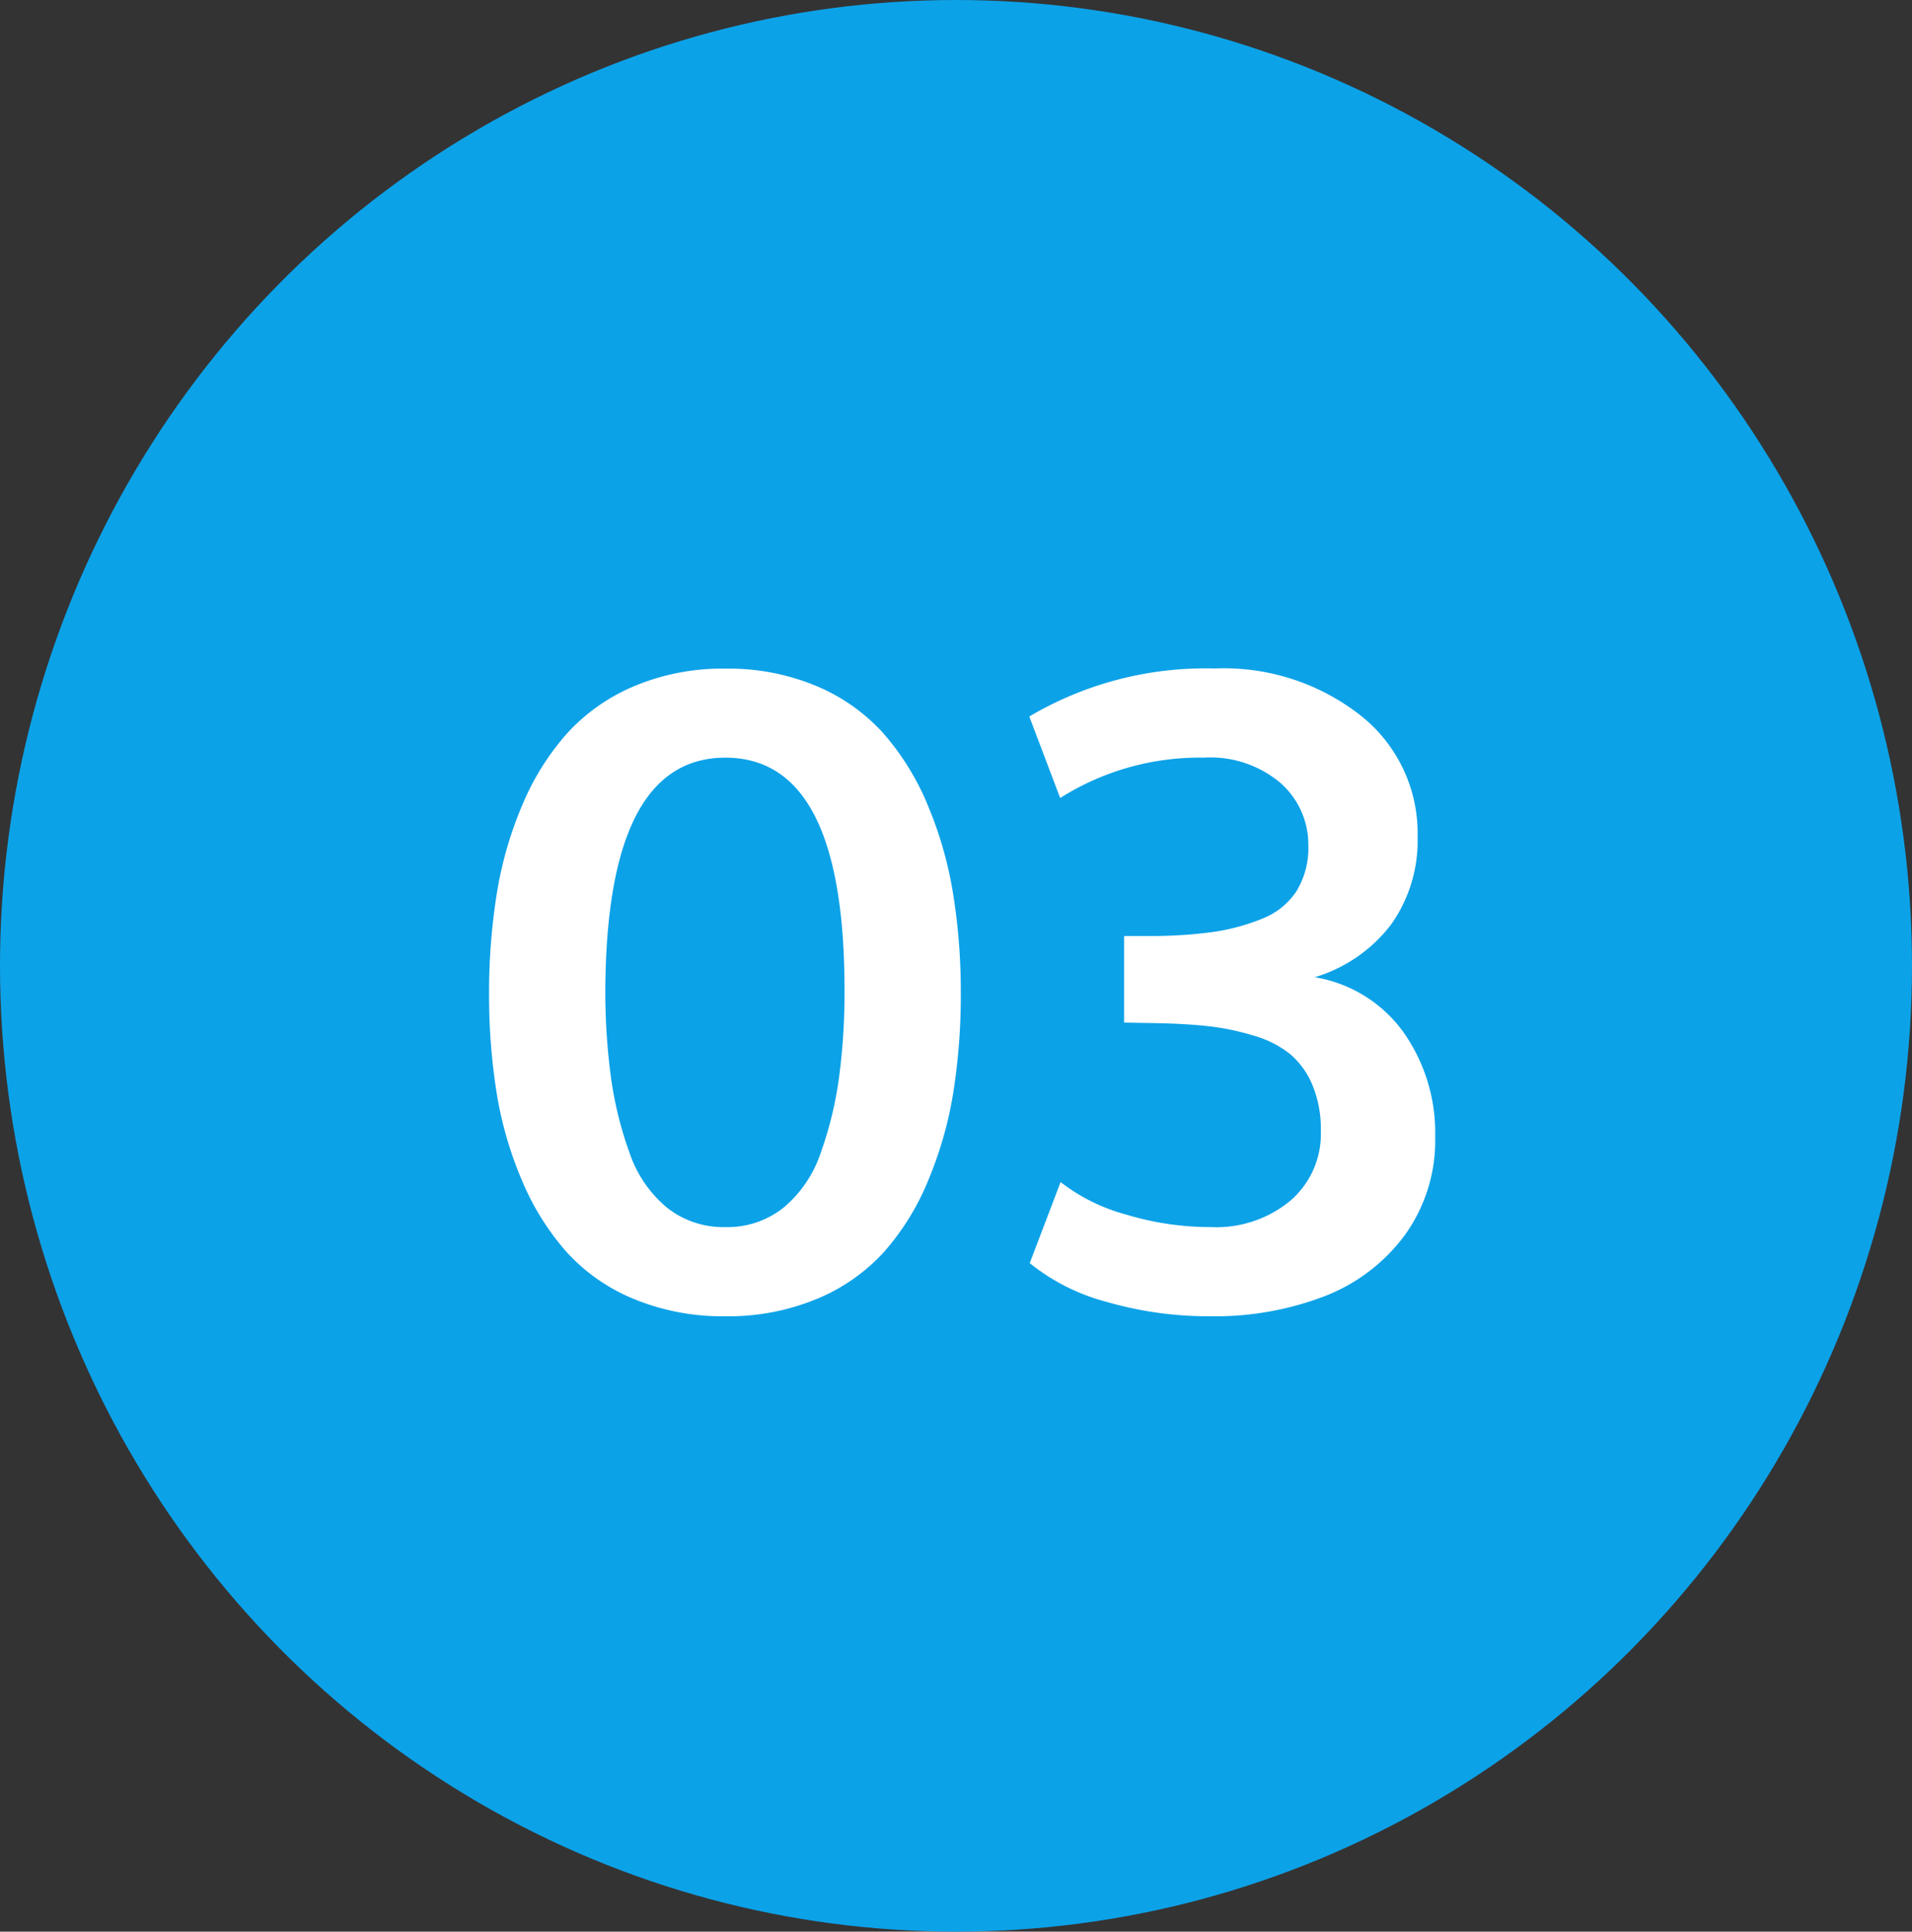
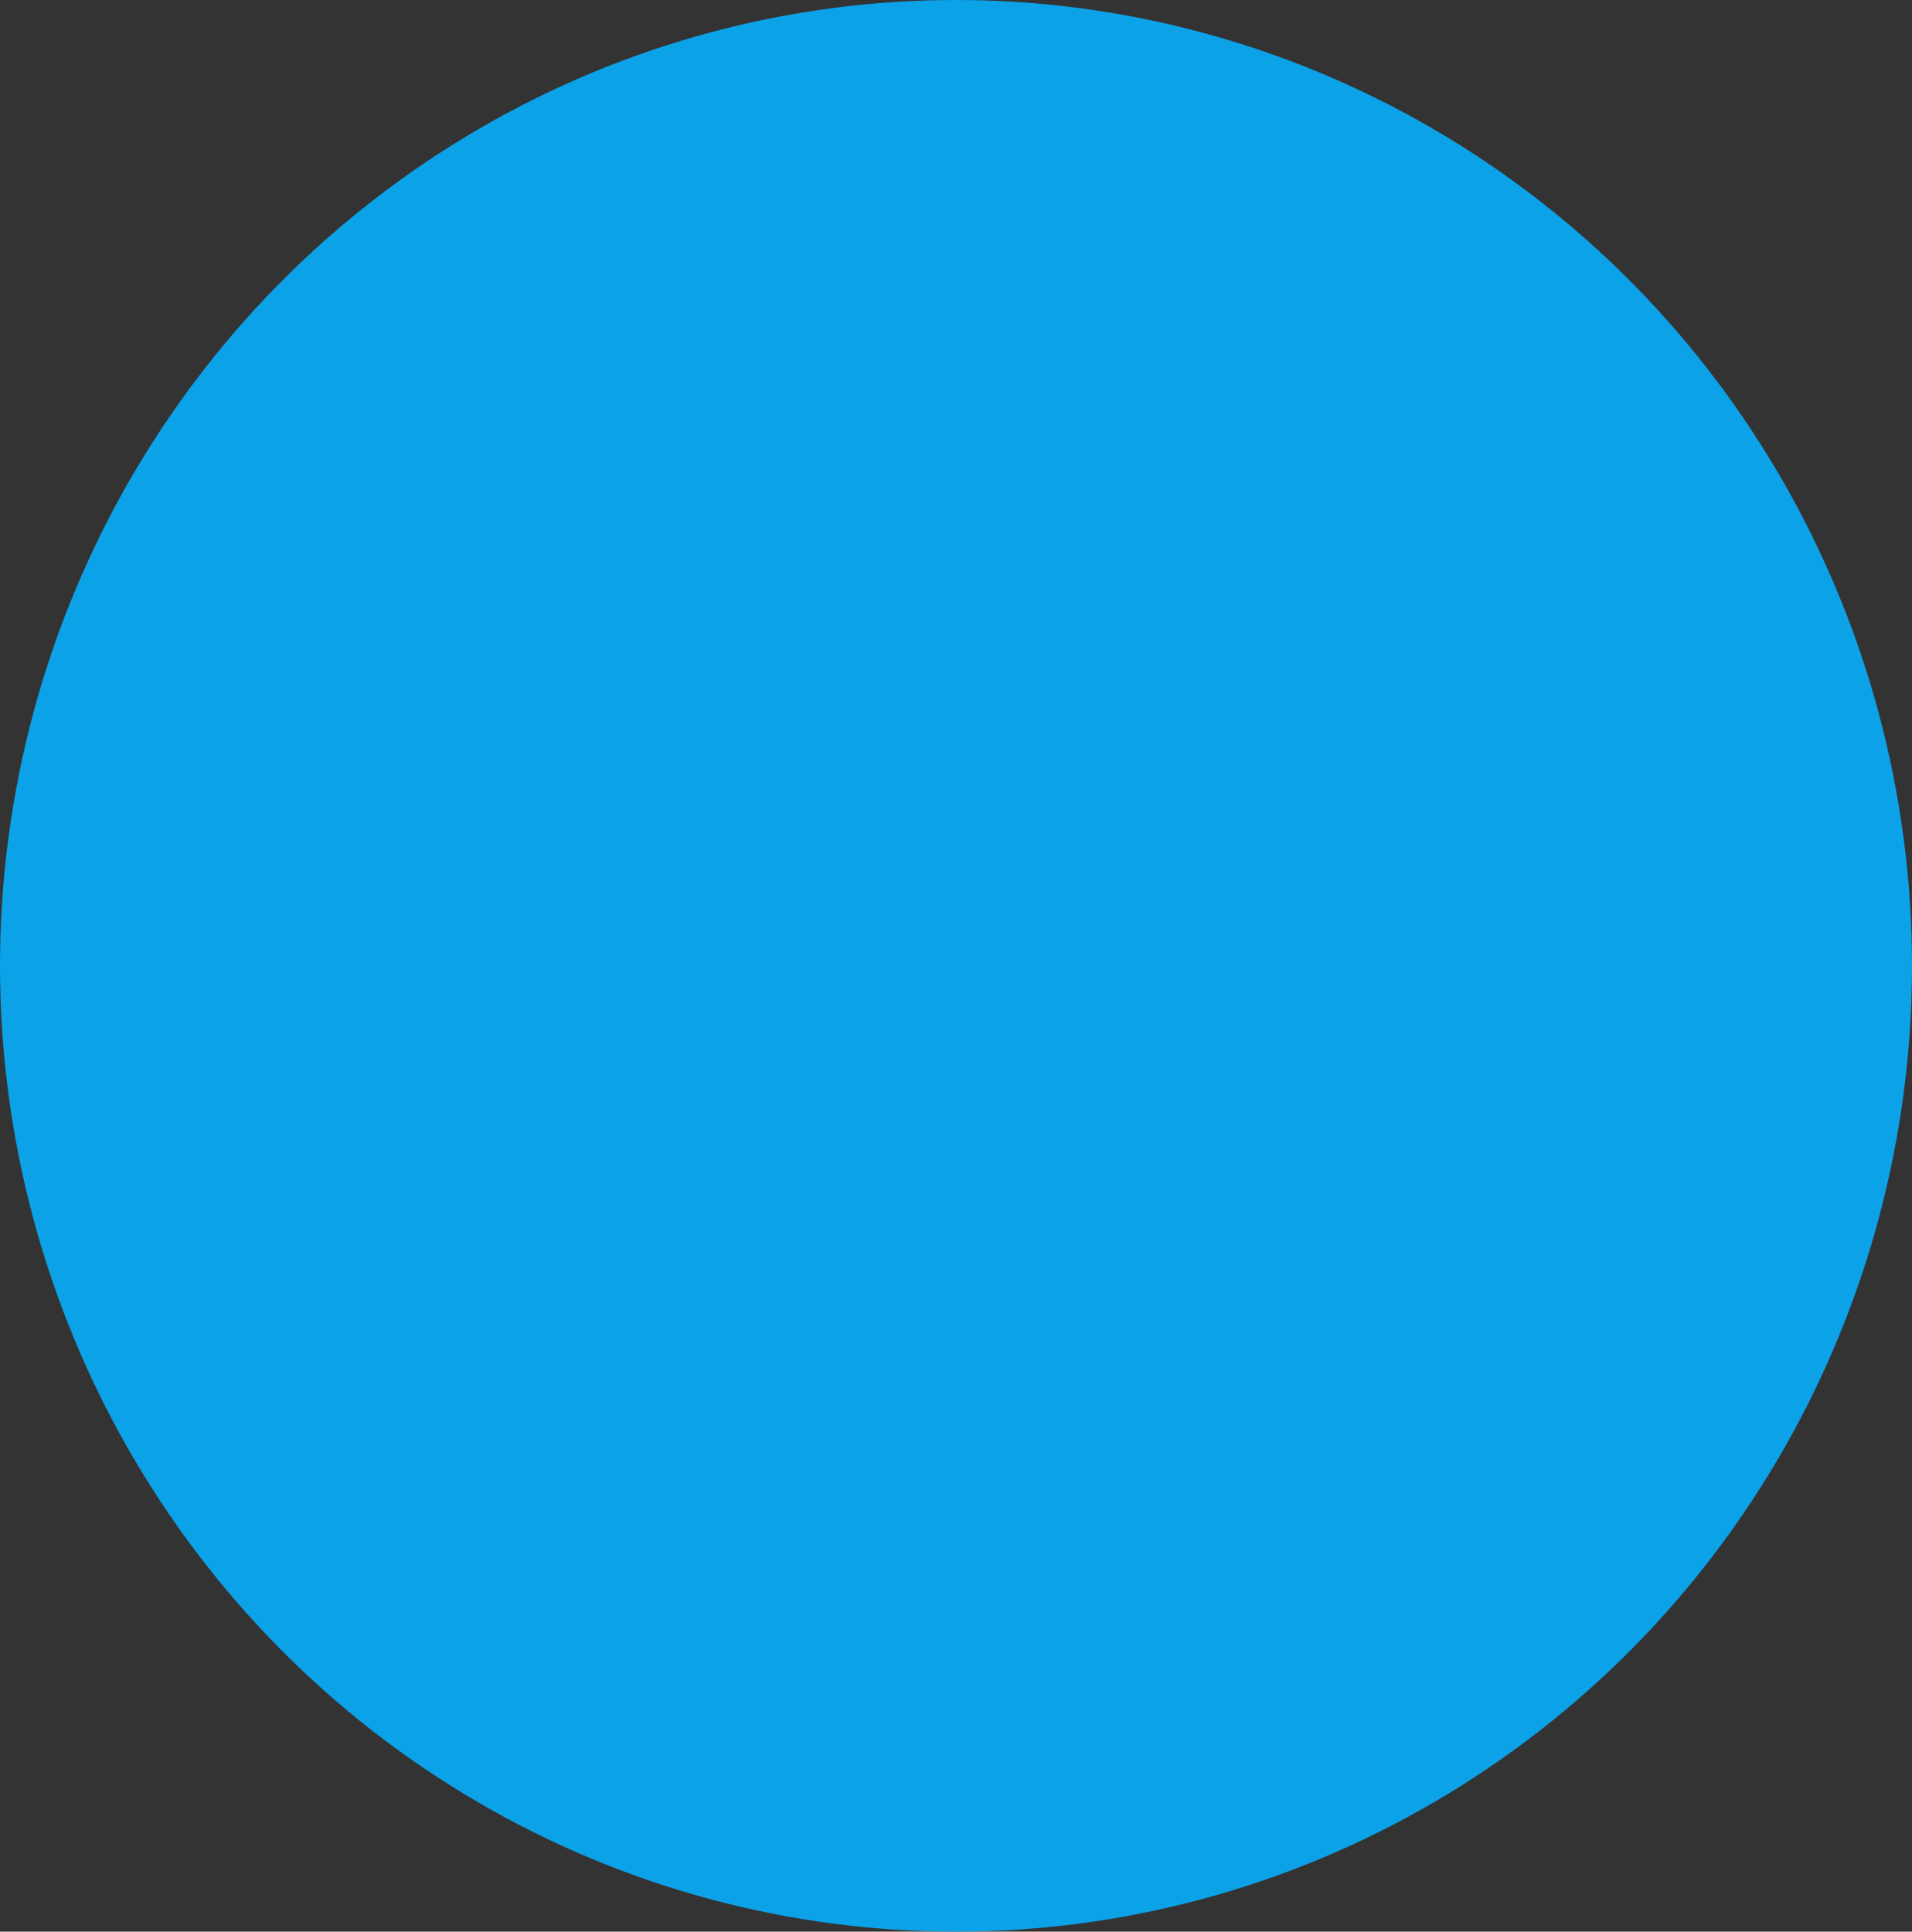
<svg xmlns="http://www.w3.org/2000/svg" width="98" height="99" viewBox="0 0 98 99">
  <rect x="0" y="0" width="98" height="99" fill="#333333" stroke="none" />
  <g id="Group_26" data-name="Group 26" transform="translate(-1329 -1417)">
    <ellipse id="Ellipse_3" data-name="Ellipse 3" cx="49" cy="49.5" rx="49" ry="49.5" transform="translate(1329 1417)" fill="#0ca2e8" />
-     <path id="Path_24" data-name="Path 24" d="M-14.832-5.12a4.643,4.643,0,0,0,3.01,1.011,4.6,4.6,0,0,0,3-1.011,6.256,6.256,0,0,0,1.89-2.8A18.955,18.955,0,0,0-6-11.744a32.612,32.612,0,0,0,.286-4.515q0-11.909-6.108-11.909-6.064,0-6.152,11.821a33.033,33.033,0,0,0,.286,4.548,18.915,18.915,0,0,0,.945,3.856A6.282,6.282,0,0,0-14.832-5.12Zm7.7,4.691a11.8,11.8,0,0,1-4.691.89,11.882,11.882,0,0,1-4.7-.89,9.569,9.569,0,0,1-3.45-2.417A13.3,13.3,0,0,1-22.247-6.5a19.22,19.22,0,0,1-1.3-4.5,31.752,31.752,0,0,1-.385-5.076,31.785,31.785,0,0,1,.4-5.153,19.406,19.406,0,0,1,1.318-4.548,13.132,13.132,0,0,1,2.3-3.658,9.787,9.787,0,0,1,3.439-2.406,11.663,11.663,0,0,1,4.658-.89,11.663,11.663,0,0,1,4.658.89,9.609,9.609,0,0,1,3.428,2.417,13.255,13.255,0,0,1,2.274,3.669A19.761,19.761,0,0,1-.154-21.226a31.582,31.582,0,0,1,.4,5.142,31.752,31.752,0,0,1-.385,5.076A19.755,19.755,0,0,1-1.428-6.493,12.894,12.894,0,0,1-3.691-2.834,9.655,9.655,0,0,1-7.13-.428Zm20.182.89A18.736,18.736,0,0,1,7.723-.275,10.531,10.531,0,0,1,3.779-2.263L5.361-6.416A9.475,9.475,0,0,0,8.7-4.757a14.946,14.946,0,0,0,4.373.648A5.947,5.947,0,0,0,17.15-5.471,4.515,4.515,0,0,0,18.7-9.031a5.886,5.886,0,0,0-.428-2.351,4.221,4.221,0,0,0-1.132-1.582,5.314,5.314,0,0,0-1.879-.956,12.755,12.755,0,0,0-2.406-.494q-1.23-.132-2.966-.154l-.637-.011-.637-.011v-4.438h1.23a23.448,23.448,0,0,0,3.285-.2,10.678,10.678,0,0,0,2.549-.681,3.715,3.715,0,0,0,1.78-1.428,4.238,4.238,0,0,0,.6-2.329,4.209,4.209,0,0,0-1.406-3.186A5.56,5.56,0,0,0,12.7-28.169,13.367,13.367,0,0,0,5.339-26.1L3.757-30.278a17.753,17.753,0,0,1,9.492-2.461,11.356,11.356,0,0,1,7.5,2.417,7.693,7.693,0,0,1,2.911,6.2,7.428,7.428,0,0,1-1.351,4.493,7.677,7.677,0,0,1-3.922,2.714,7,7,0,0,1,4.559,2.834,8.951,8.951,0,0,1,1.615,5.339A8.275,8.275,0,0,1,23.005-3.7,9.246,9.246,0,0,1,18.875-.56,15.659,15.659,0,0,1,13.052.461Z" transform="translate(1378 1484)" fill="#fff" />
  </g>
</svg>